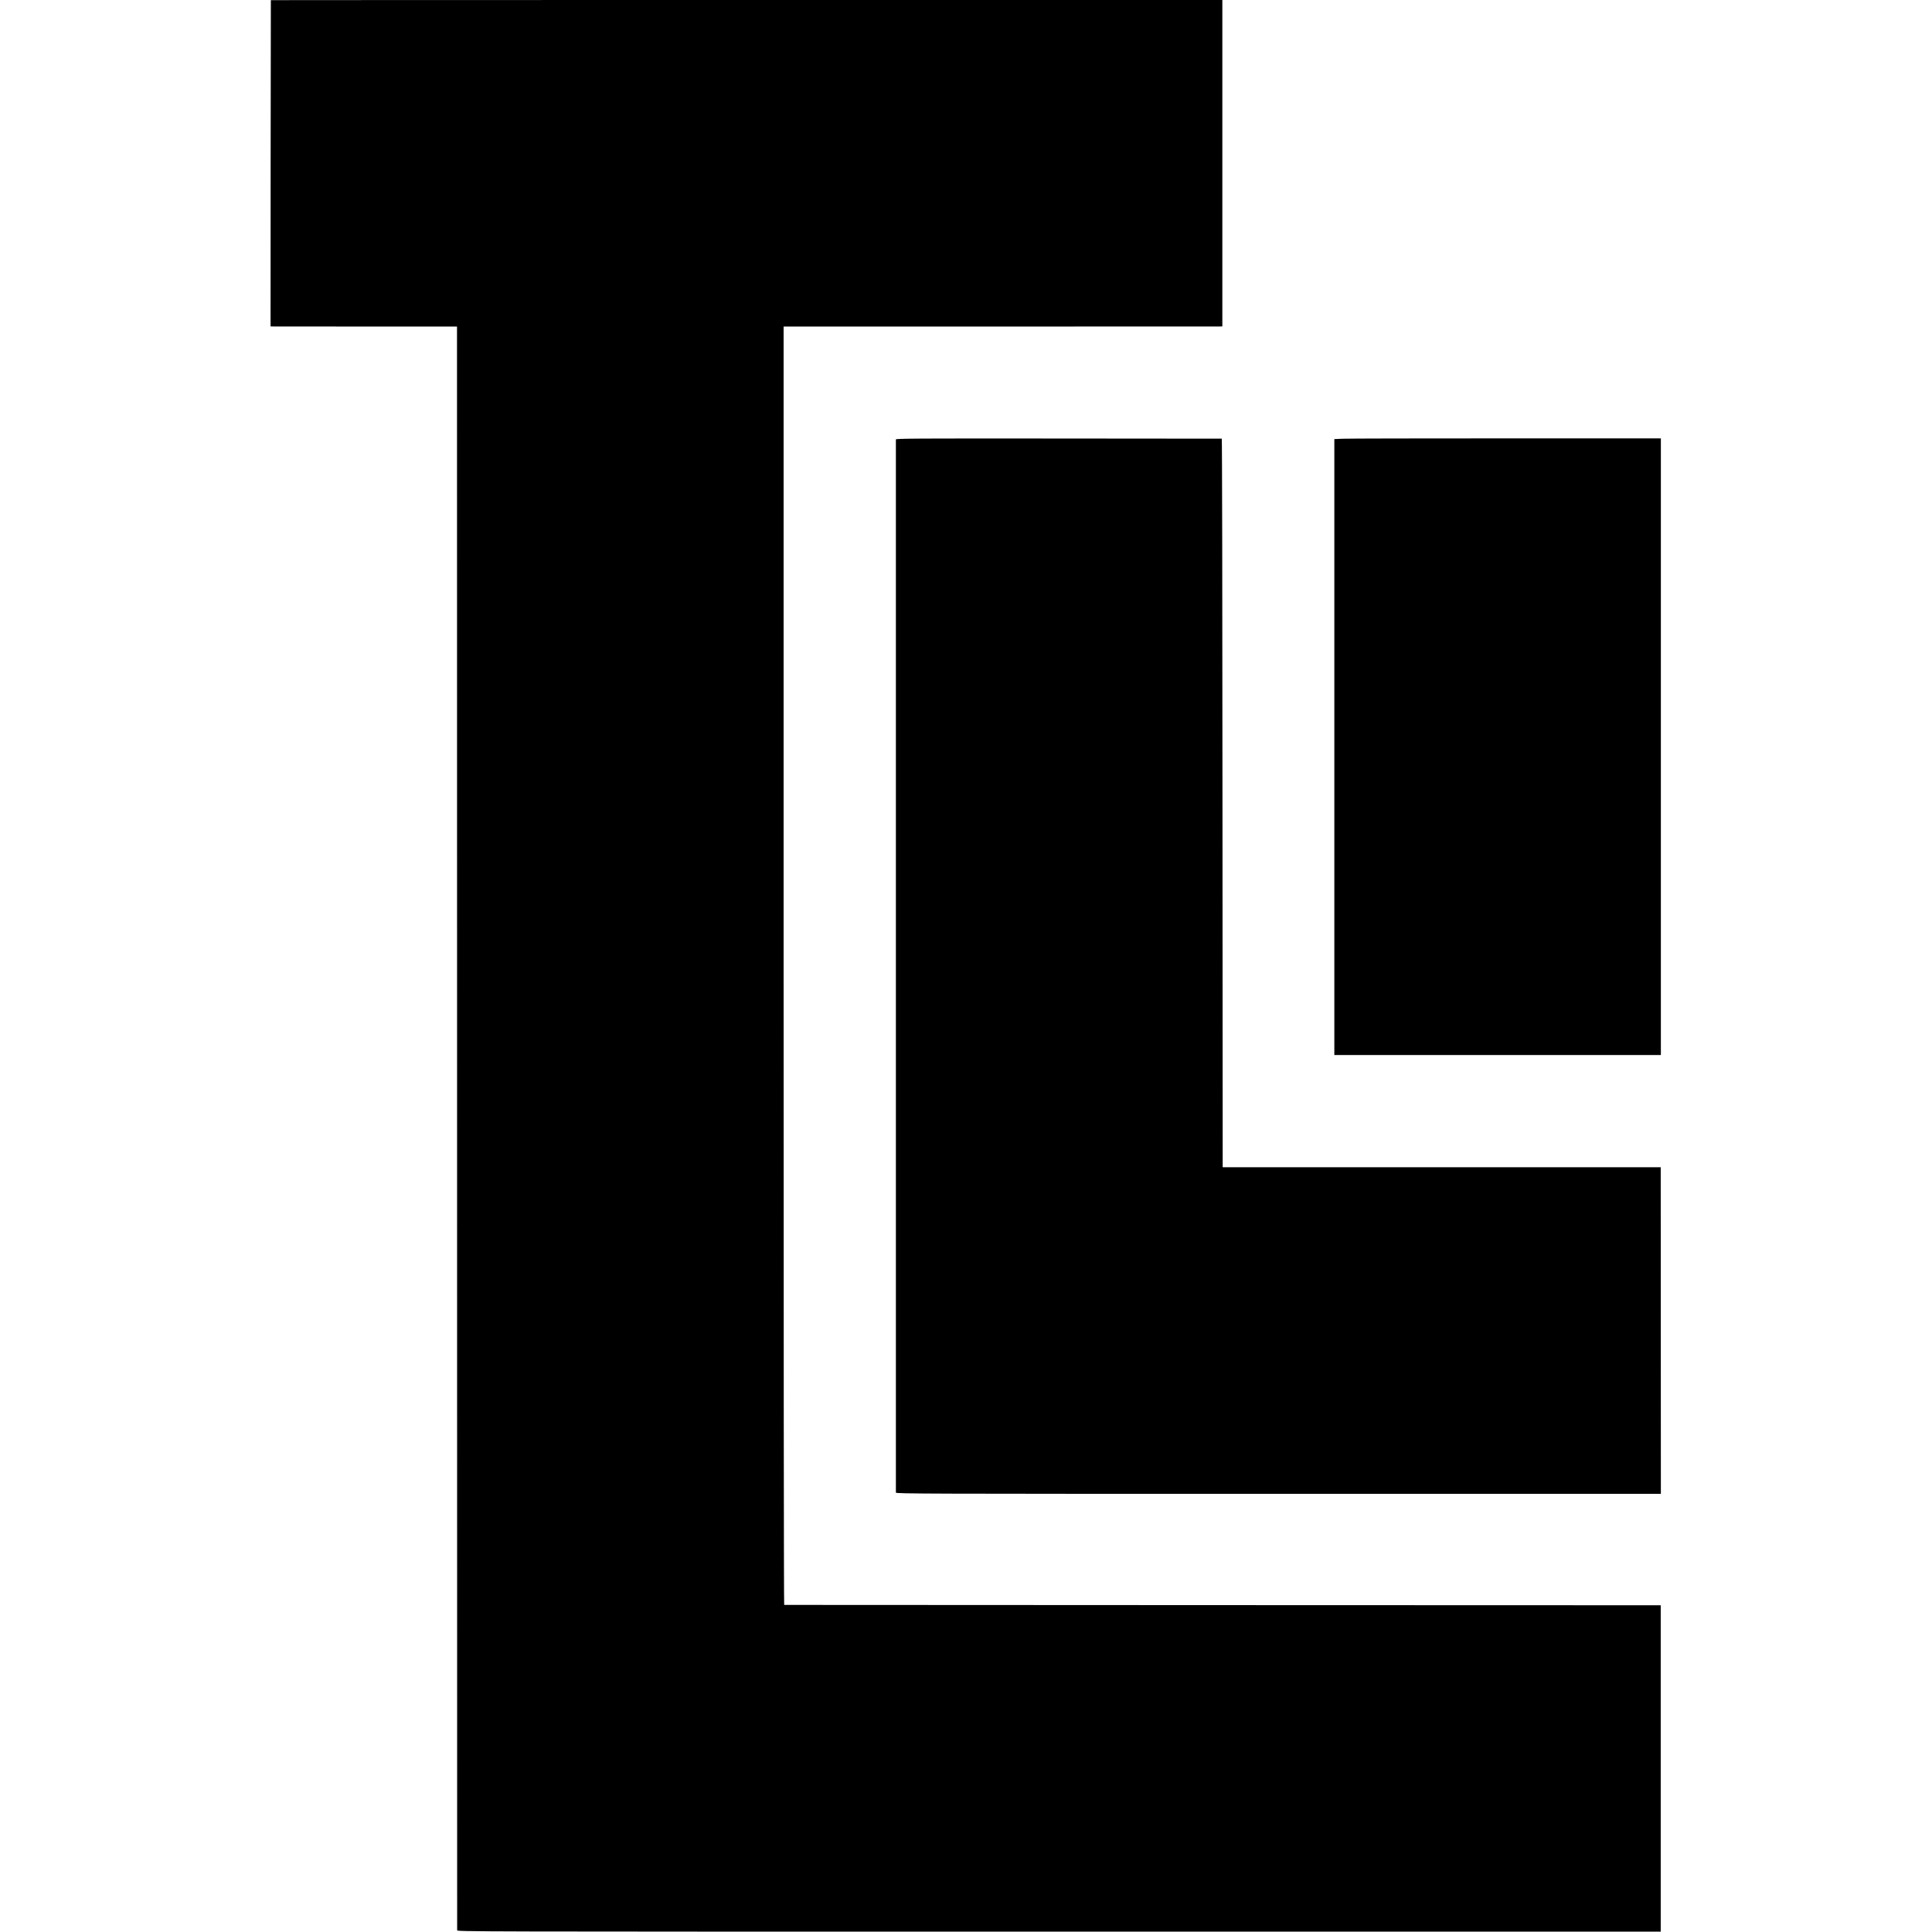
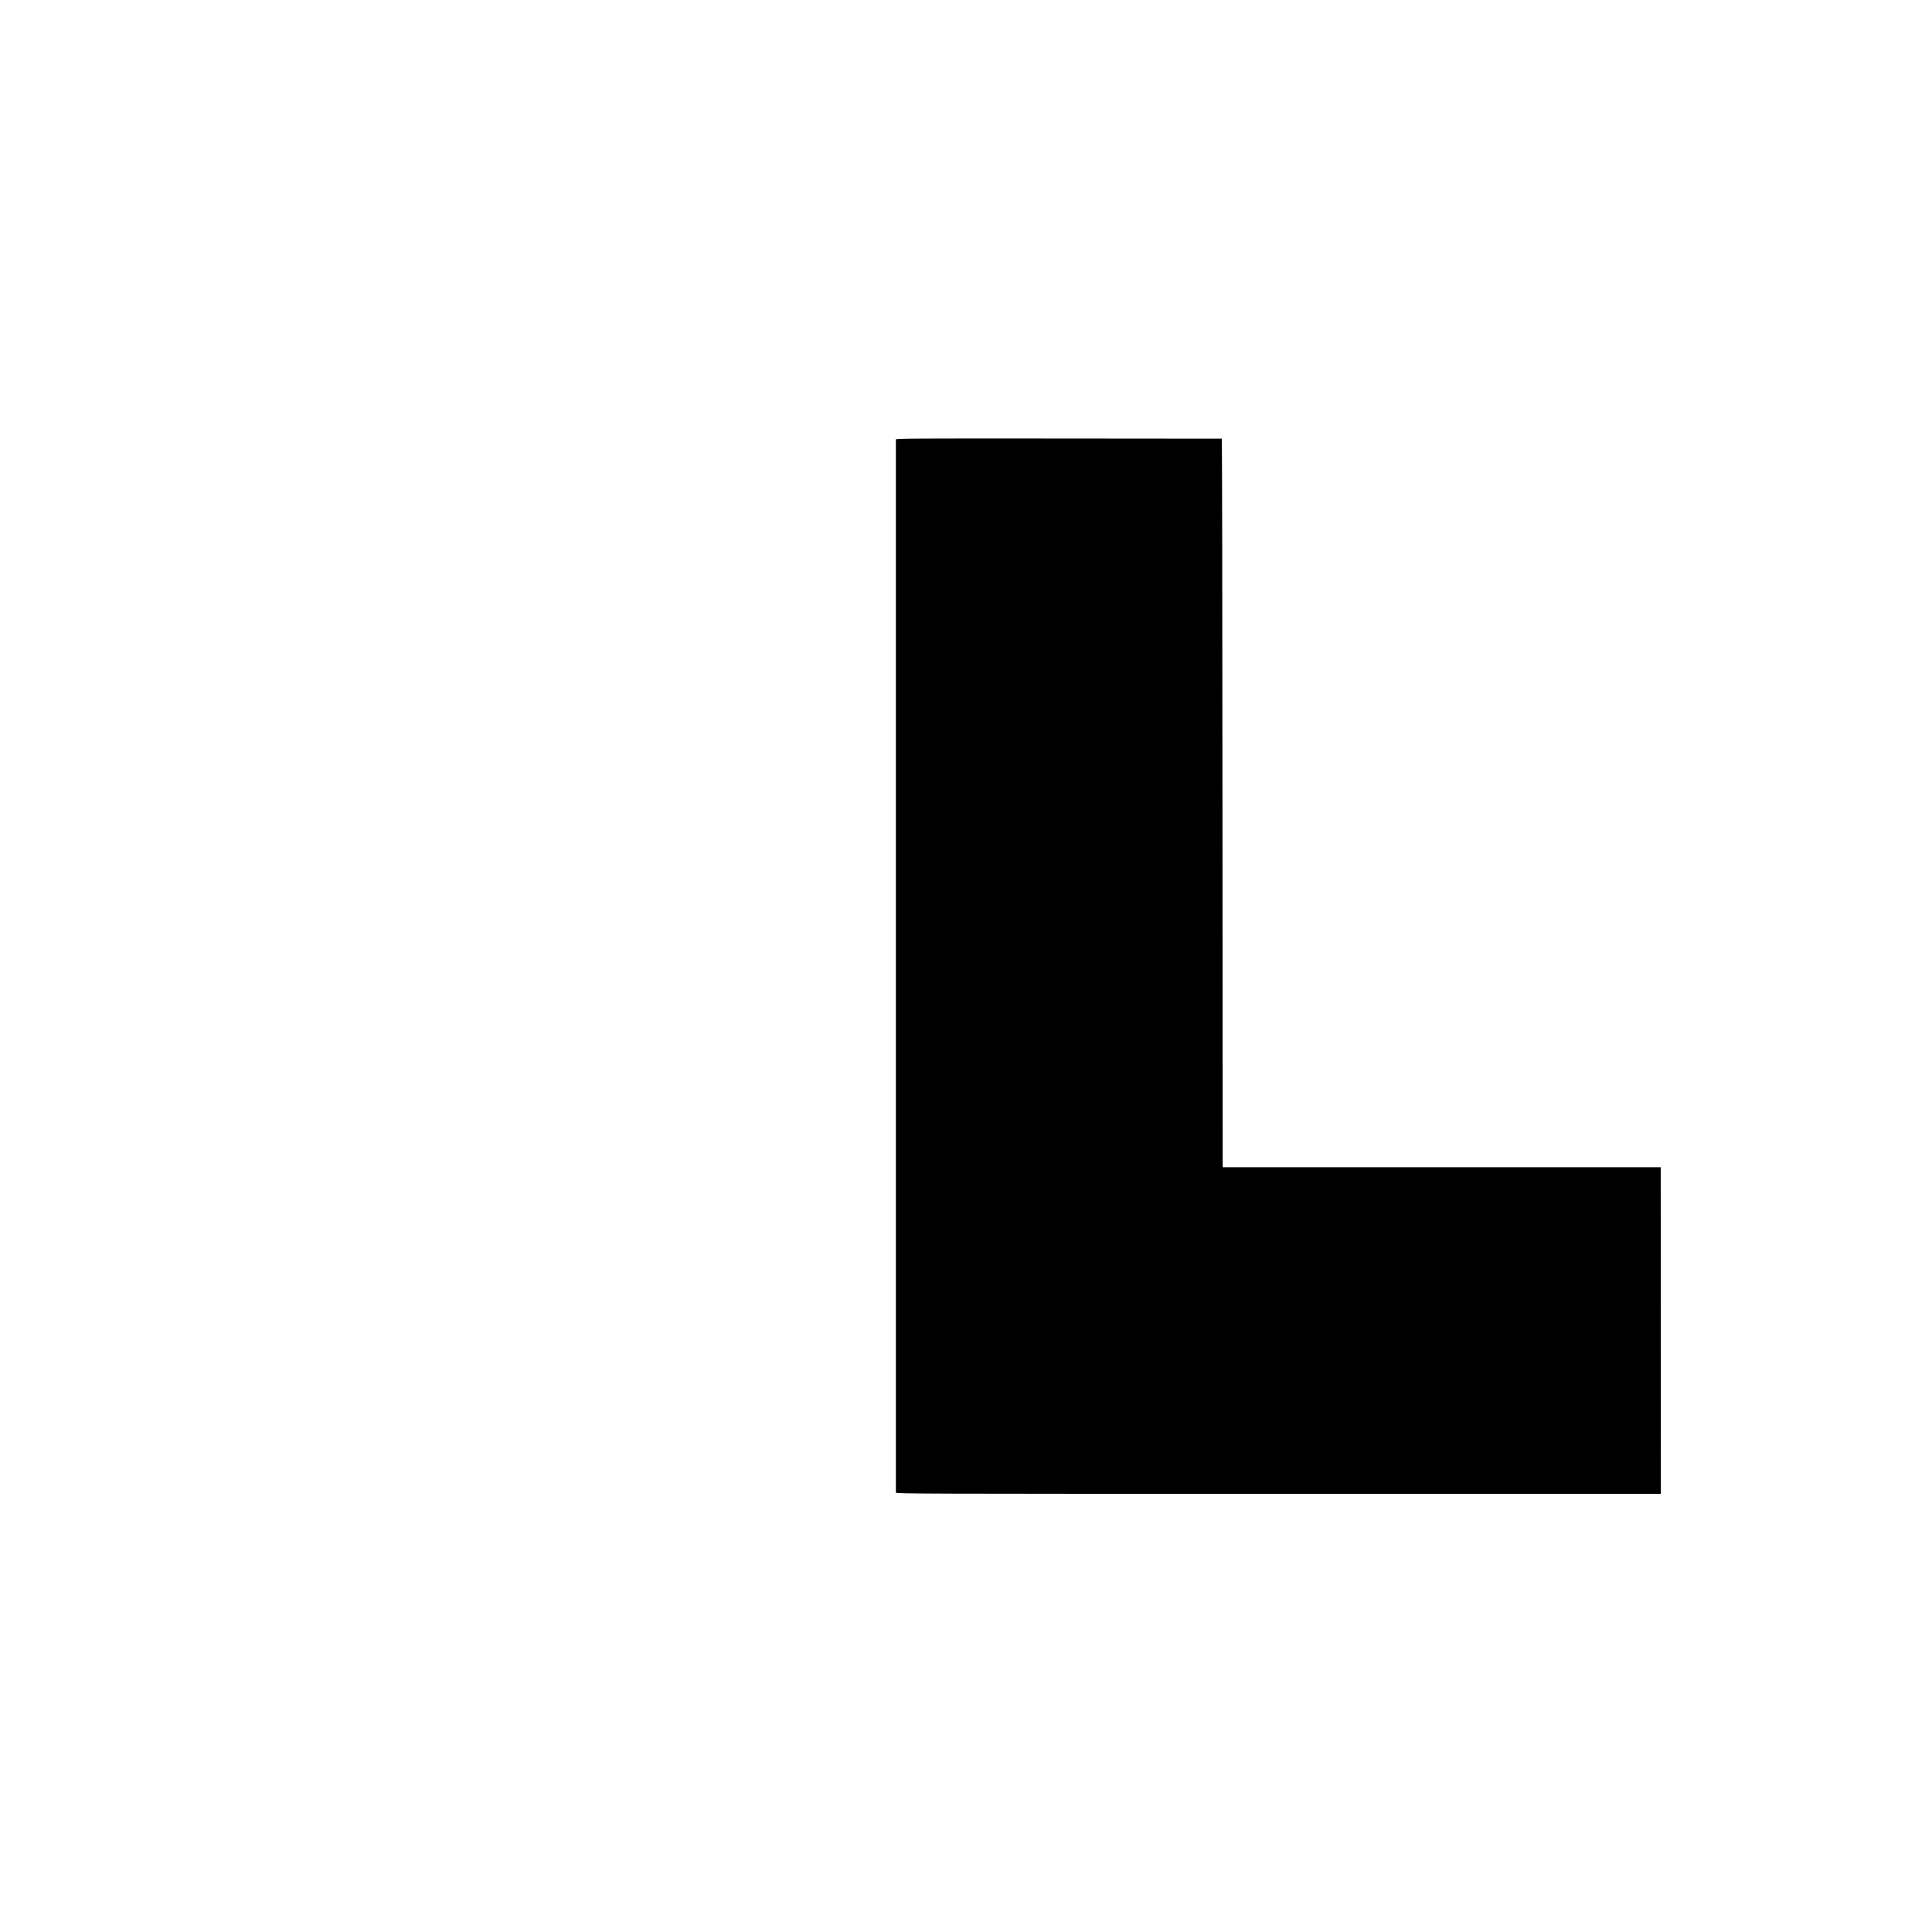
<svg xmlns="http://www.w3.org/2000/svg" version="1.0" width="2717pt" height="2717pt" viewBox="0 0 2717 2717" preserveAspectRatio="xMidYMid meet">
  <g transform="translate(0,2717) scale(0.1,-0.1)" fill="#000000" stroke="none">
-     <path d="M3809 27168 c-1 -2 -2 -1035 -3 -2295 l-1 -2293 45 -1 c25 0 615 0 1311 -1 l1266 0 1 -11267 c0 -6196 1 -11275 1 -11286 1 -20 7 -20 8464 -20 l8462 0 0 2295 0 2295 -6160 2 c-3388 1 -6163 2 -6167 3 -5 0 -8 4045 -8 8989 l0 8989 3058 0 c1681 1 3069 1 3085 1 l27 1 0 2295 0 2295 -6690 0 c-3679 0 -6691 -1 -6691 -2z" />
    <path d="M12599 20990 c-1 -20 -1 -14790 0 -14811 1 -16 395 -17 5379 -17 l5379 0 -1 2297 -1 2296 -3080 0 -3080 0 -3 5123 c-1 2817 -5 5122 -10 5123 -4 0 -1036 1 -2295 2 -2027 2 -2287 0 -2288 -13z" />
-     <path d="M18885 21000 l-120 -5 0 -4331 0 -4331 2296 0 2296 0 0 4336 0 4336 -2176 0 c-1197 0 -2230 -2 -2296 -5z" />
  </g>
</svg>